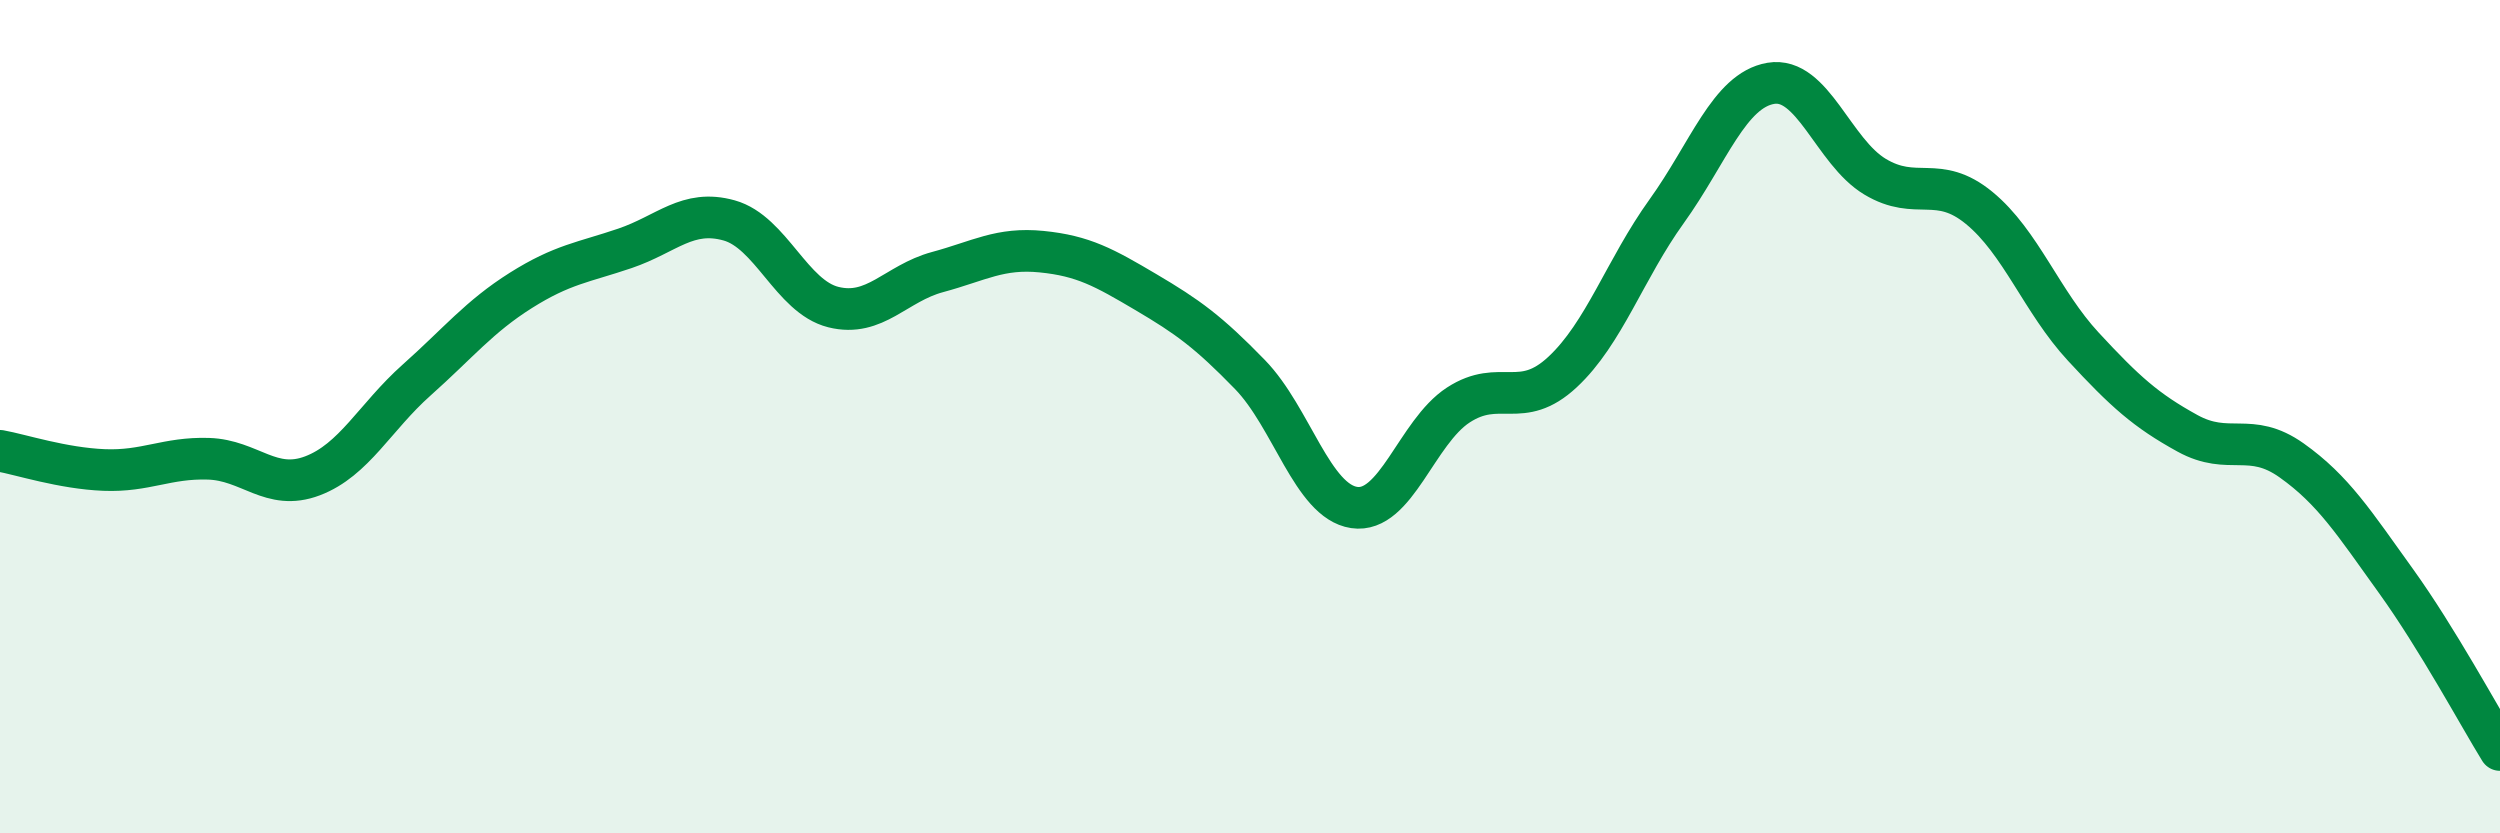
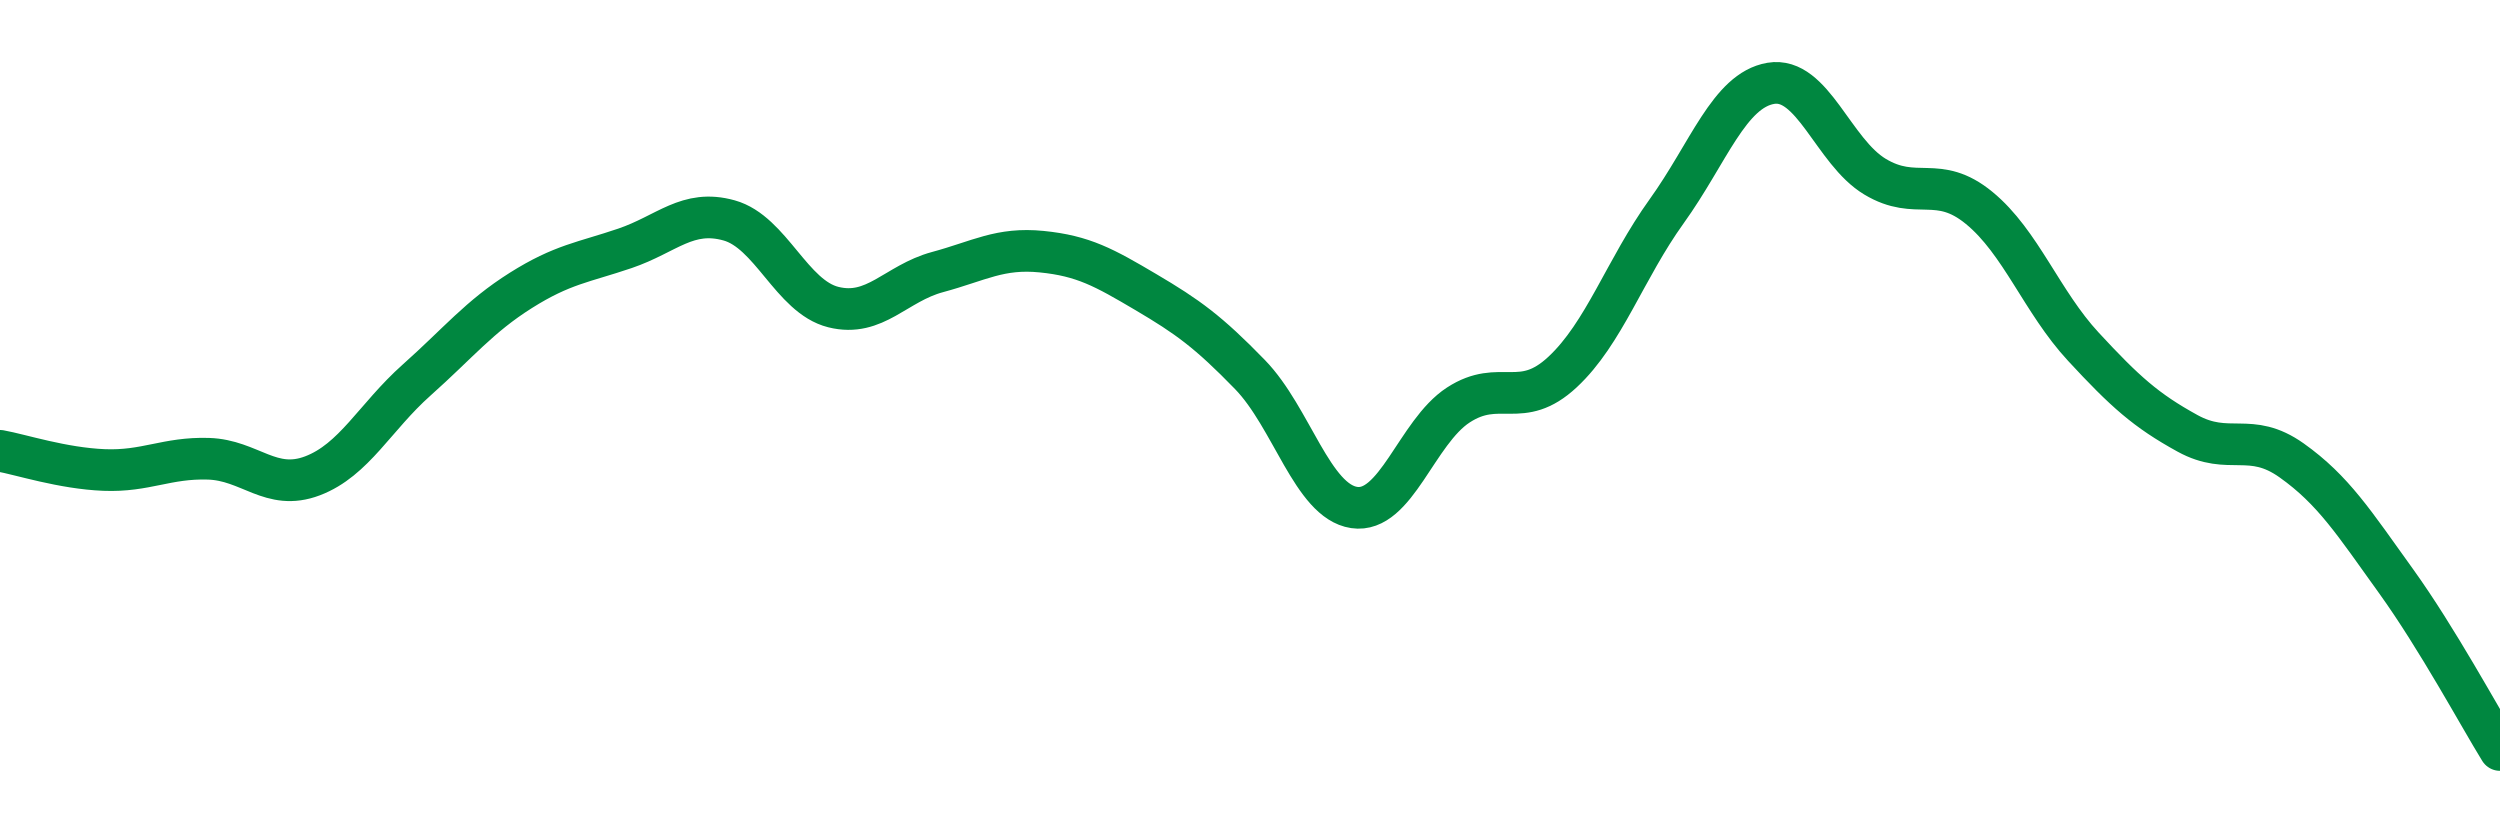
<svg xmlns="http://www.w3.org/2000/svg" width="60" height="20" viewBox="0 0 60 20">
-   <path d="M 0,10.82 C 0.5,10.91 1.5,11.24 2.5,11.28 C 3.5,11.32 4,10.98 5,11.01 C 6,11.04 6.5,11.8 7.5,11.42 C 8.5,11.04 9,10.01 10,9.12 C 11,8.23 11.5,7.6 12.5,6.97 C 13.5,6.34 14,6.3 15,5.96 C 16,5.62 16.5,5.01 17.5,5.29 C 18.5,5.57 19,7.12 20,7.37 C 21,7.62 21.5,6.8 22.5,6.53 C 23.5,6.26 24,5.94 25,6.04 C 26,6.14 26.5,6.42 27.5,7.01 C 28.5,7.6 29,7.96 30,8.99 C 31,10.02 31.5,12.03 32.5,12.18 C 33.5,12.33 34,10.37 35,9.72 C 36,9.07 36.5,9.86 37.5,8.93 C 38.5,8 39,6.46 40,5.07 C 41,3.68 41.5,2.17 42.5,2 C 43.5,1.83 44,3.64 45,4.24 C 46,4.84 46.5,4.17 47.5,4.99 C 48.5,5.81 49,7.24 50,8.32 C 51,9.4 51.5,9.85 52.5,10.4 C 53.5,10.95 54,10.34 55,11.05 C 56,11.76 56.5,12.55 57.5,13.94 C 58.5,15.33 59.5,17.19 60,18L60 20L0 20Z" fill="#008740" opacity="0.1" stroke-linecap="round" stroke-linejoin="round" />
  <path d="M 0,10.82 C 0.5,10.91 1.5,11.24 2.5,11.28 C 3.5,11.32 4,10.98 5,11.01 C 6,11.04 6.5,11.8 7.5,11.42 C 8.5,11.04 9,10.01 10,9.12 C 11,8.23 11.5,7.6 12.5,6.97 C 13.5,6.34 14,6.3 15,5.96 C 16,5.62 16.5,5.01 17.5,5.29 C 18.5,5.57 19,7.12 20,7.37 C 21,7.62 21.5,6.8 22.5,6.53 C 23.5,6.26 24,5.94 25,6.04 C 26,6.14 26.5,6.42 27.5,7.01 C 28.5,7.6 29,7.96 30,8.99 C 31,10.02 31.5,12.03 32.5,12.18 C 33.5,12.33 34,10.37 35,9.72 C 36,9.07 36.5,9.86 37.5,8.93 C 38.5,8 39,6.46 40,5.07 C 41,3.68 41.5,2.17 42.5,2 C 43.5,1.83 44,3.64 45,4.24 C 46,4.84 46.5,4.17 47.5,4.99 C 48.5,5.81 49,7.24 50,8.32 C 51,9.4 51.5,9.85 52.5,10.4 C 53.5,10.95 54,10.34 55,11.05 C 56,11.76 56.5,12.55 57.5,13.94 C 58.5,15.33 59.5,17.19 60,18" stroke="#008740" stroke-width="1" fill="none" stroke-linecap="round" stroke-linejoin="round" />
</svg>